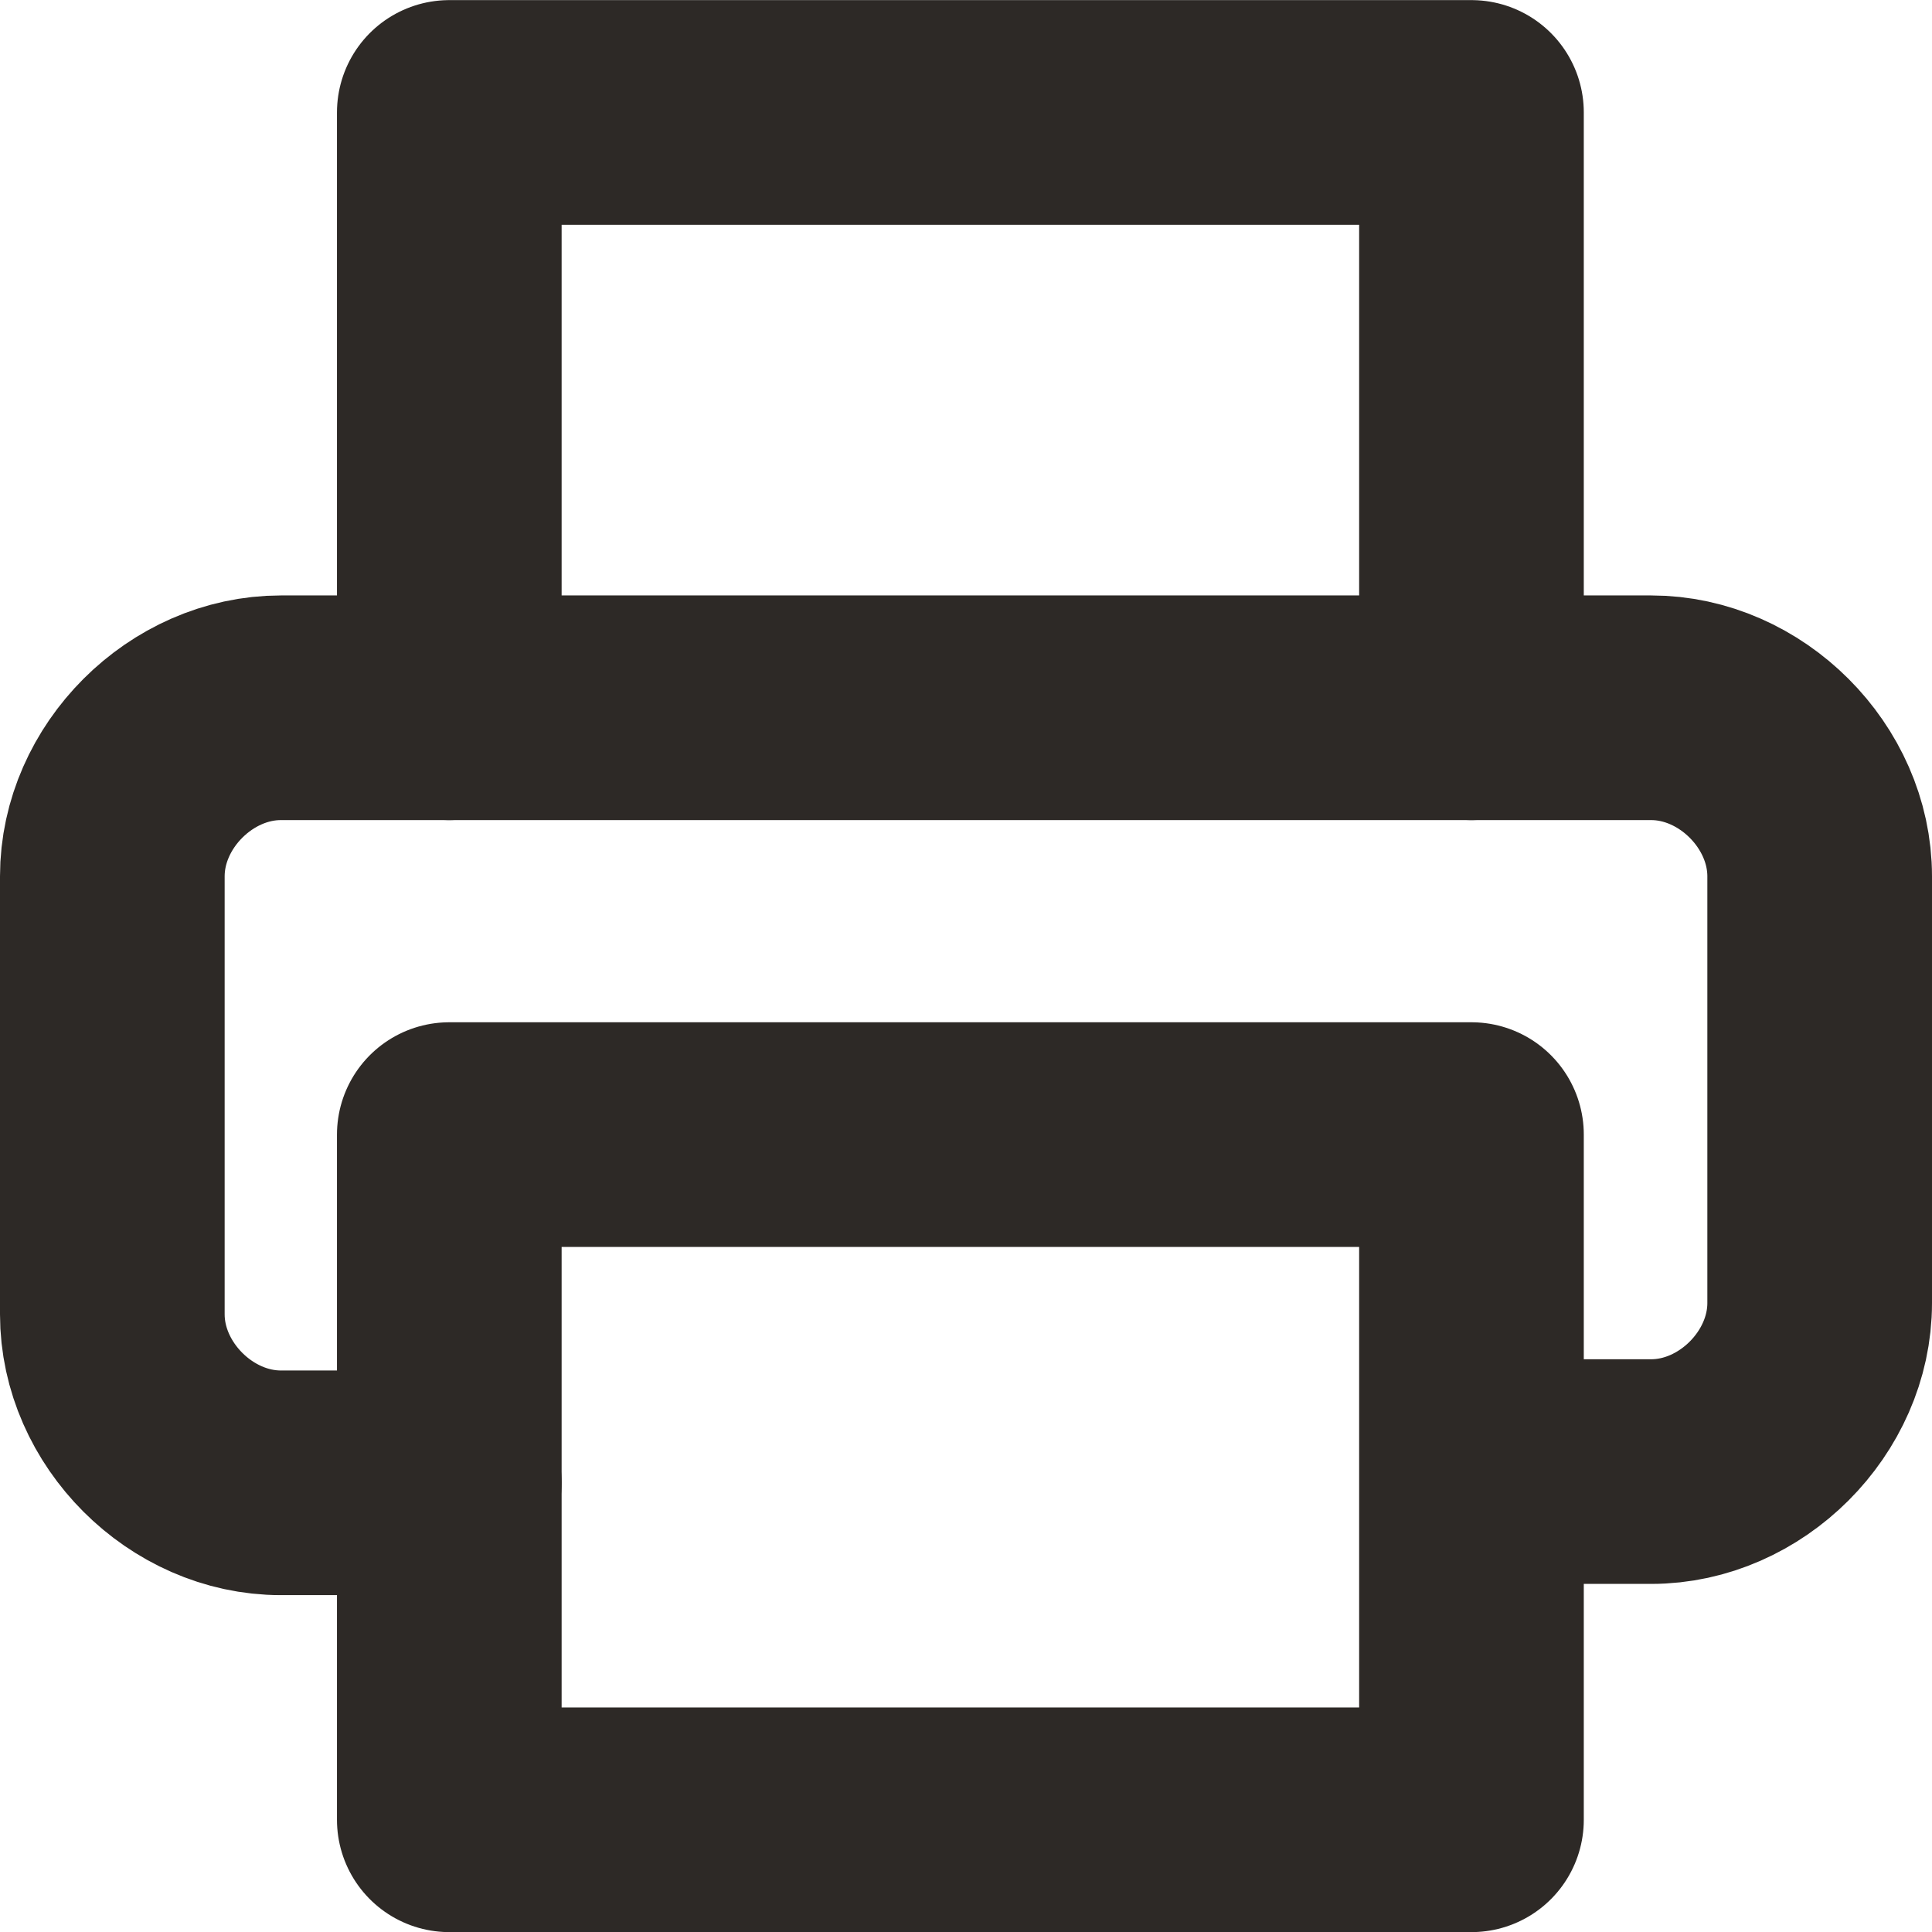
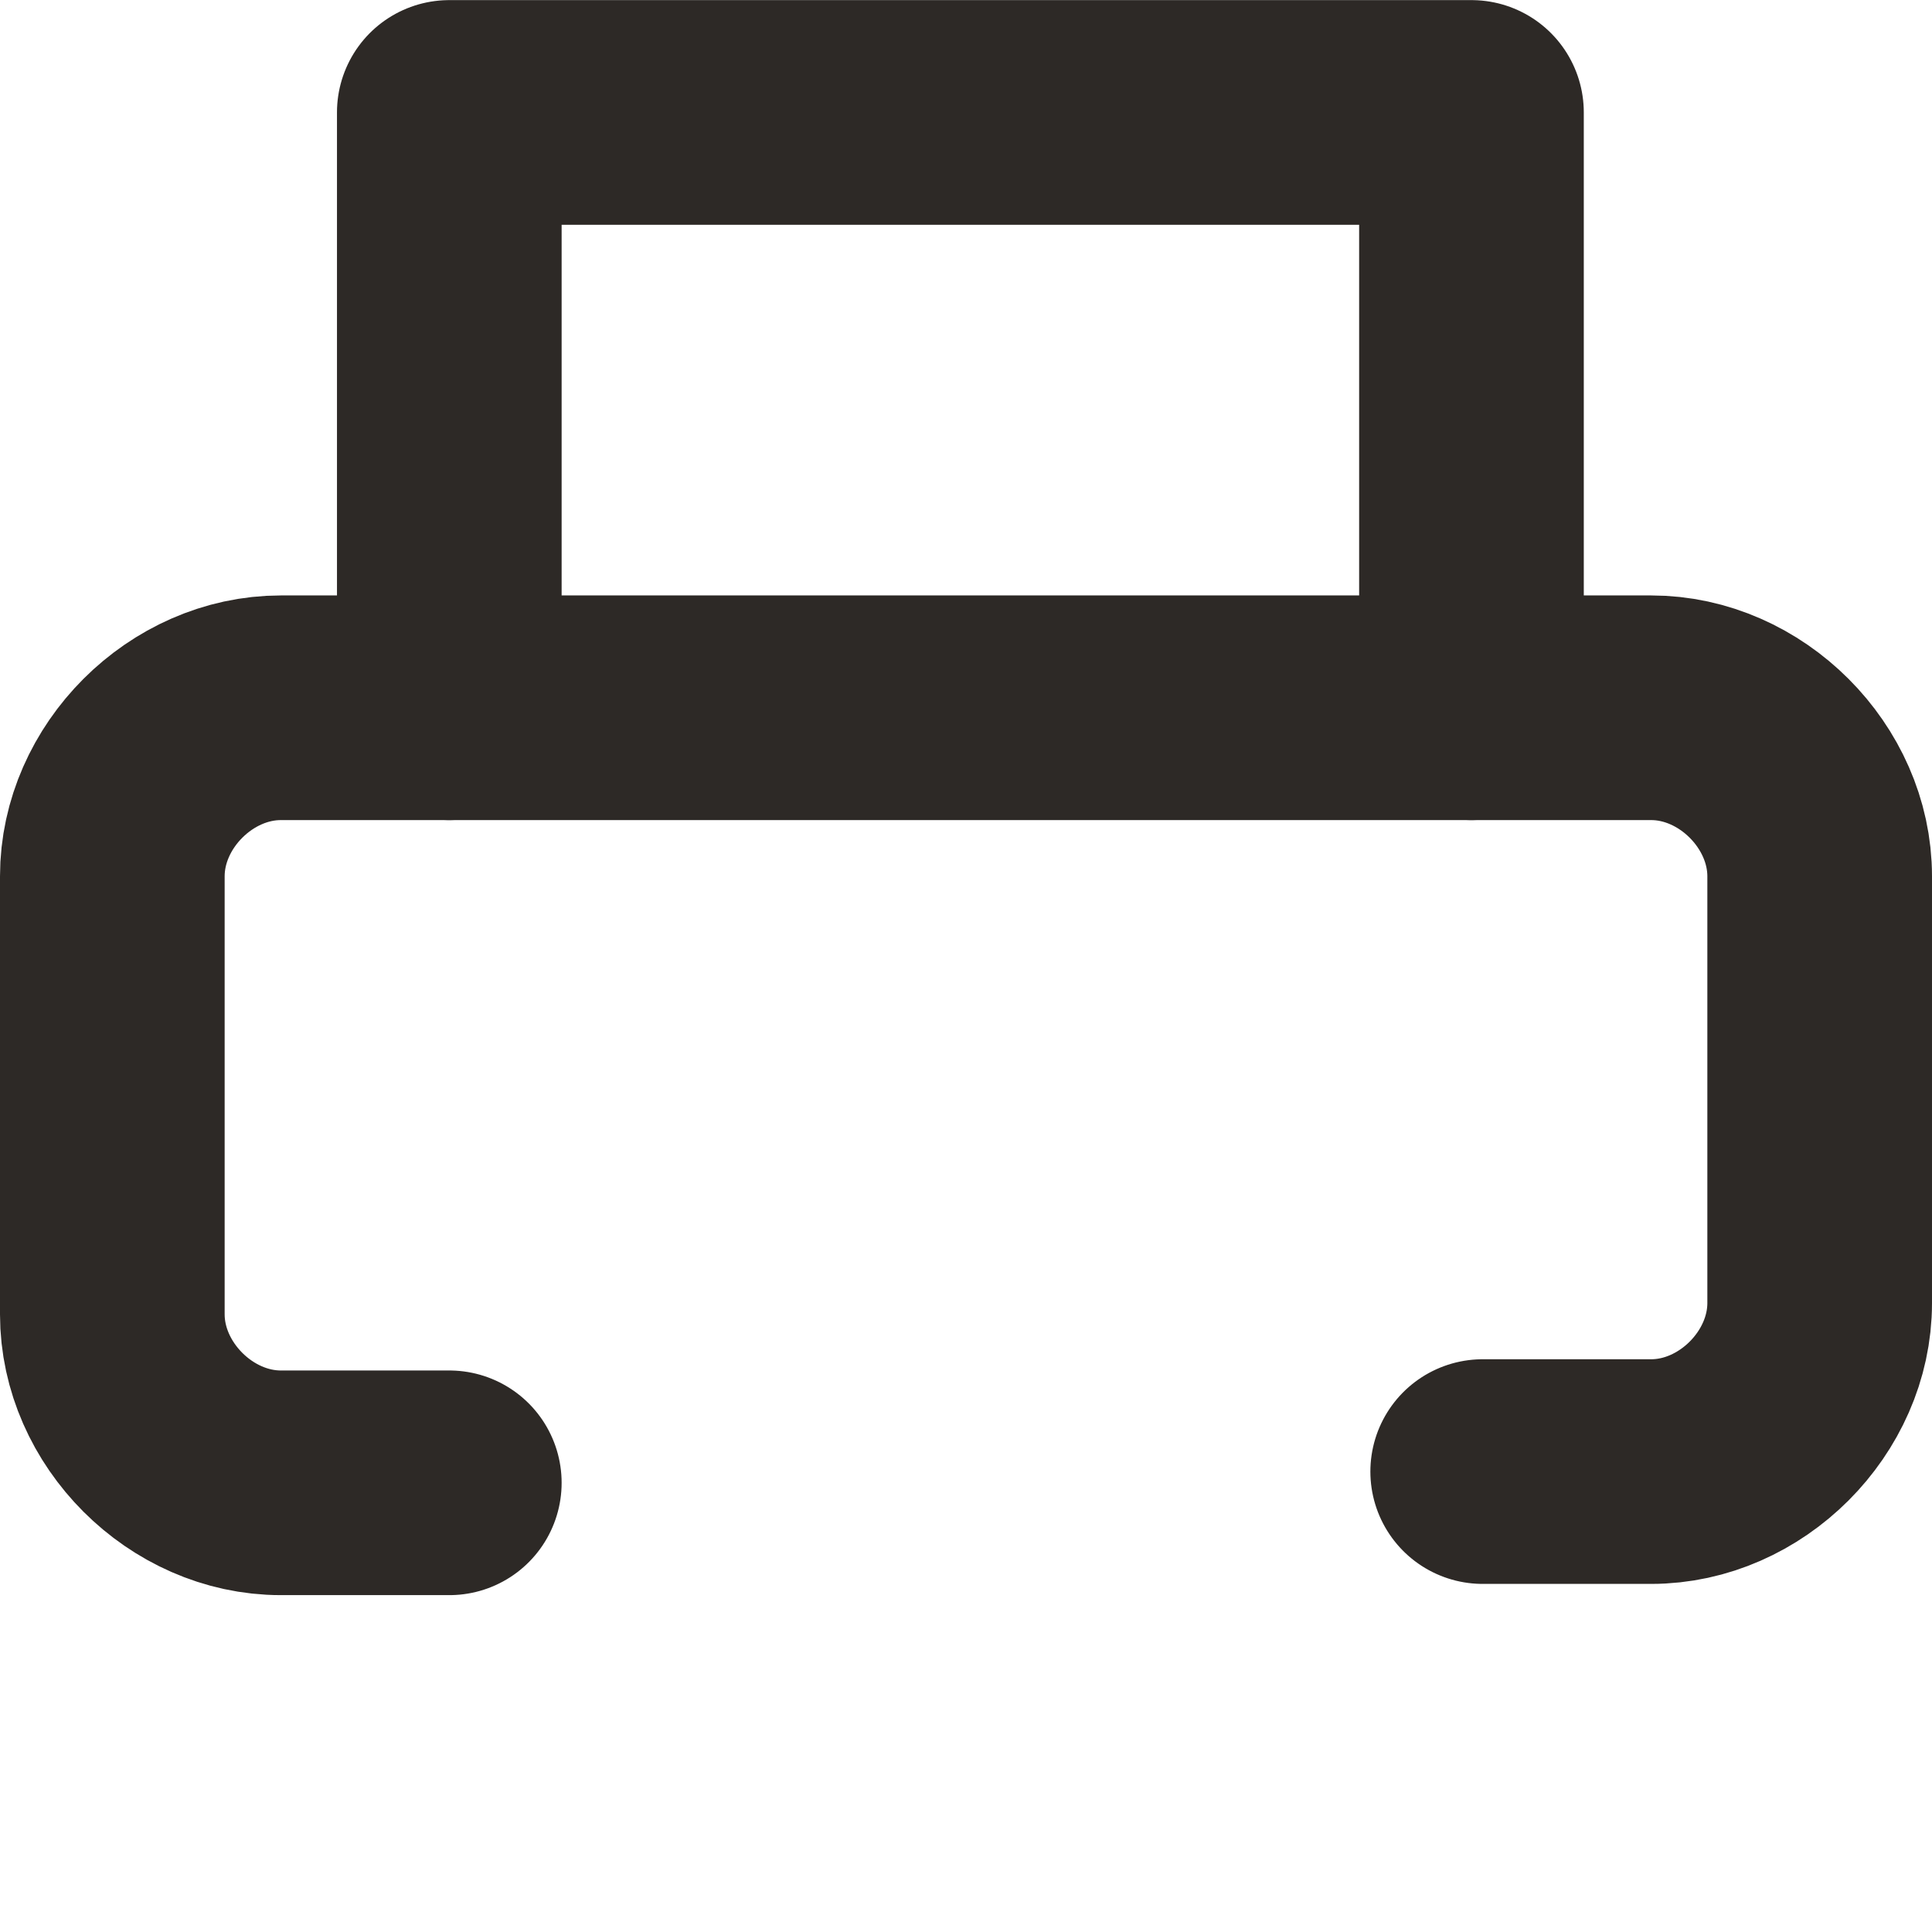
<svg xmlns="http://www.w3.org/2000/svg" version="1.1" id="Layer_1" x="0px" y="0px" width="17.2px" height="17.2px" viewBox="0 0 17.2 17.2" style="enable-background:new 0 0 17.2 17.2;" xml:space="preserve">
  <style type="text/css">
	.st0{fill:none;stroke:#2D2926;stroke-width:2;stroke-linecap:round;stroke-linejoin:round;}
</style>
  <g id="printer" transform="translate(-1397.029 -225.732)">
    <g id="printer-2" transform="translate(1398.029 226.733)">
      <path id="Path_221" class="st0" d="M3,5.3V0h9.1v5.3" />
      <path id="Path_222" class="st0" d="M3,12.2H1.5c-0.8,0-1.5-0.7-1.5-1.5V6.8C0,6,0.7,5.3,1.5,5.3h12.2c0.8,0,1.5,0.7,1.5,1.5v3.8    c0,0.8-0.7,1.5-1.5,1.5h-1.5" />
-       <rect id="Rectangle_111" x="3" y="9.1" class="st0" width="9.1" height="6.1" />
    </g>
  </g>
</svg>